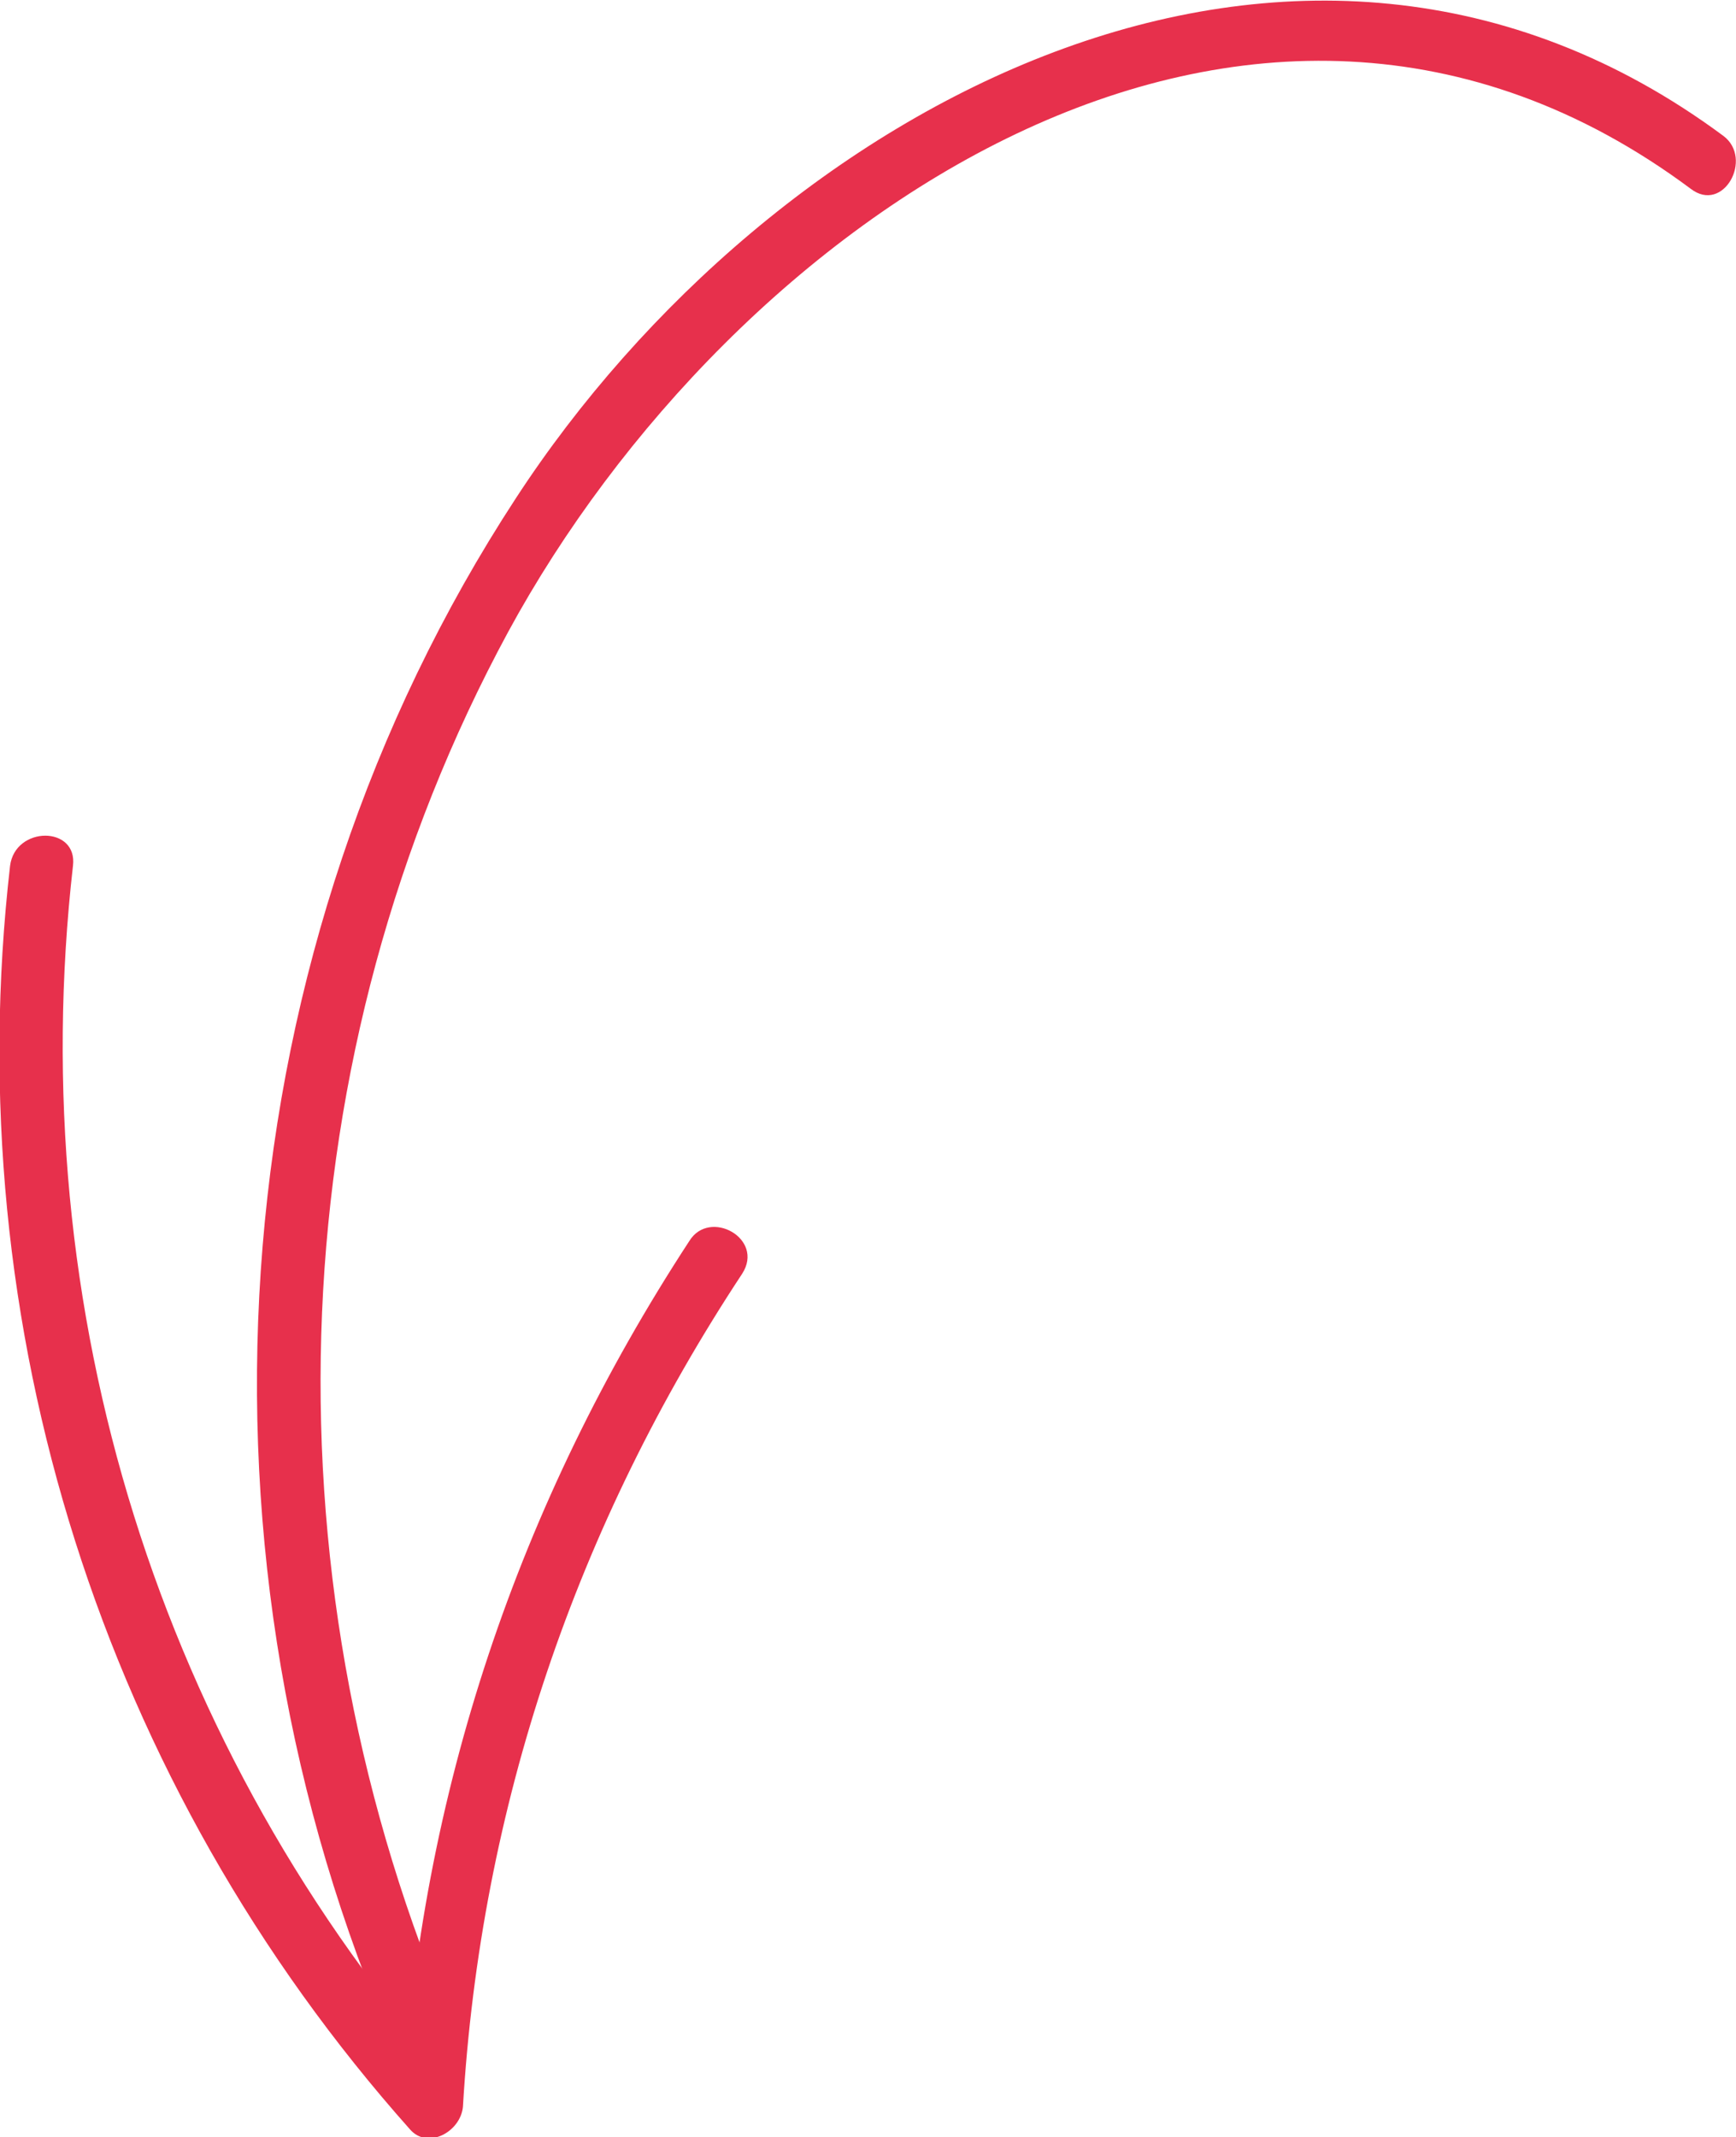
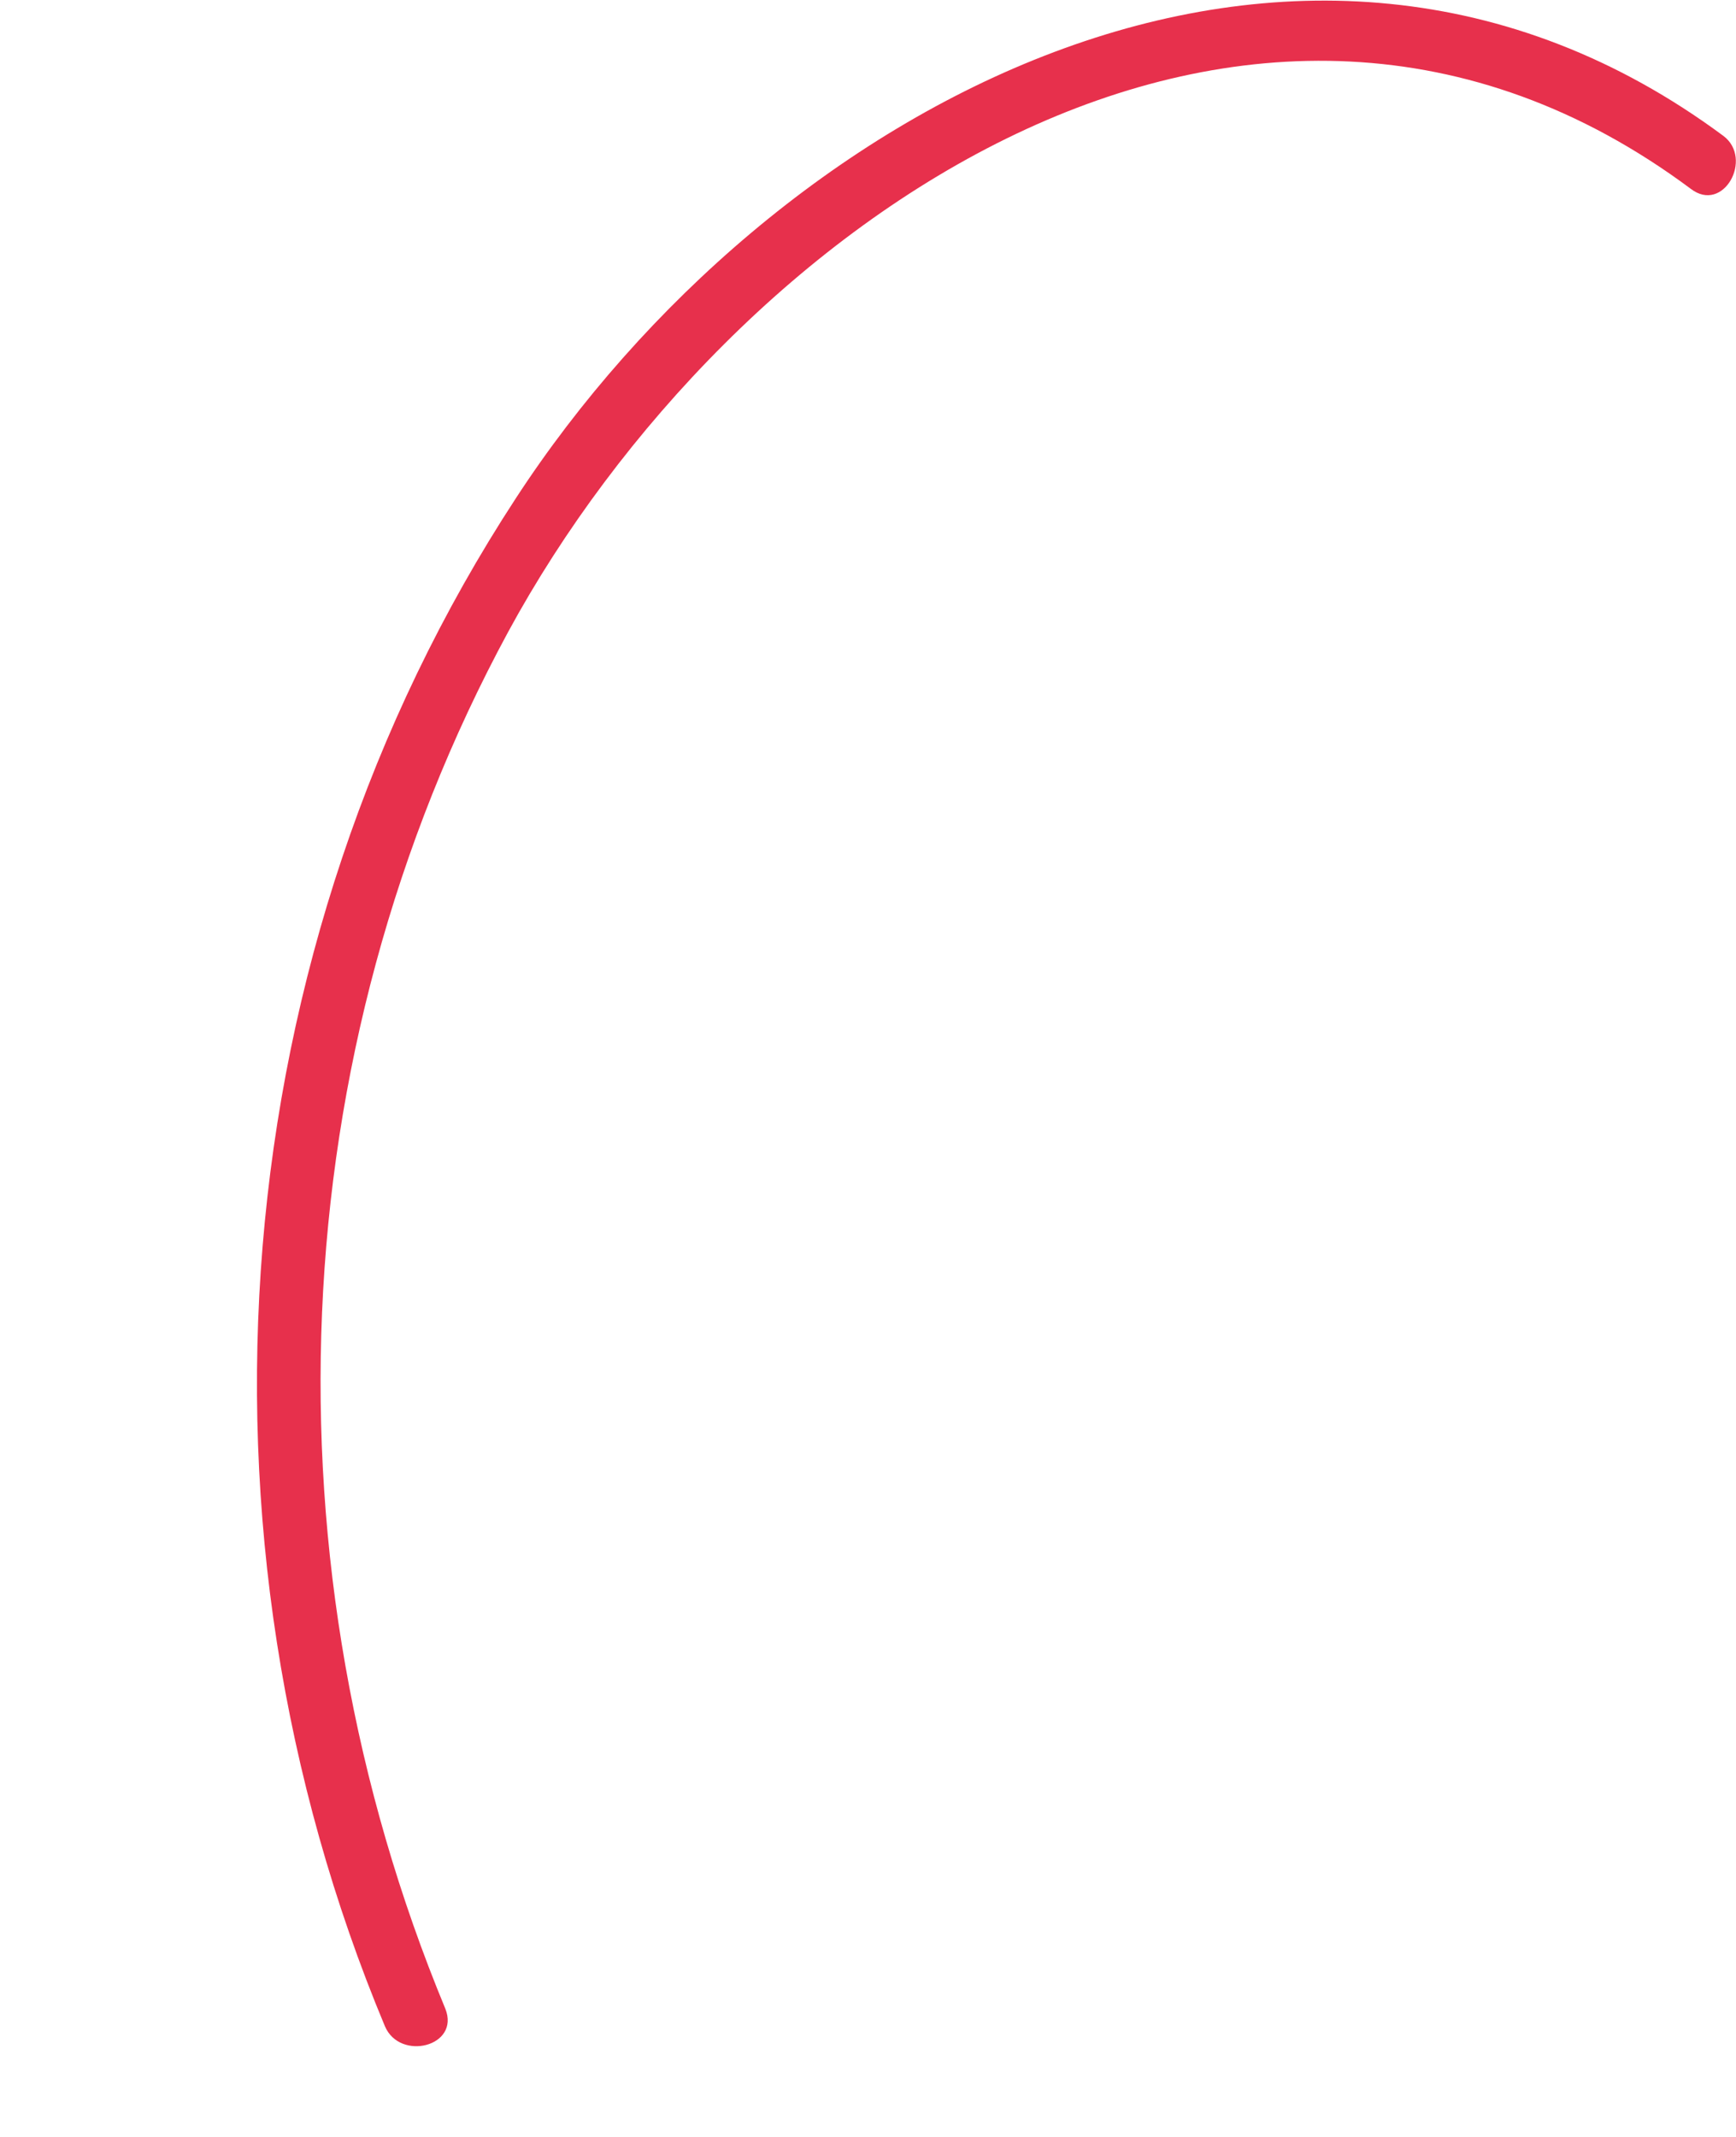
<svg xmlns="http://www.w3.org/2000/svg" id="Layer_1" x="0px" y="0px" viewBox="-263 379 69 84.9" style="enable-background:new -263 379 69 84.9;" xml:space="preserve">
  <style type="text/css"> .st0{fill:#E7304C;} </style>
  <g>
    <path class="st0" d="M-195.8,386.5c1.3,1,2.5-1.2,1.3-2.1c-17-12.6-37.9-1.1-48,14.4c-11.7,17.9-13.4,41.1-5.2,60.7 c0.6,1.4,3,0.8,2.4-0.7c-7.3-17.6-6.6-37.9,2.5-54.7C-234,387.9-213.4,373.4-195.8,386.5L-195.8,386.5z" />
  </g>
  <g>
-     <path class="st0" d="M-233.5,429.6c0.9-1.4-1.3-2.6-2.1-1.3c-6.8,10.4-10.7,22-11.4,34.4c0.7-0.3,1.4-0.6,2.1-0.9 c-11.8-13.3-17.2-30.8-15.2-48.4c0.2-1.6-2.3-1.6-2.5,0c-2.1,18.3,3.7,36.5,15.9,50.2c0.7,0.8,2,0.1,2.1-0.9 C-243.9,450.8-240.1,439.6-233.5,429.6L-233.5,429.6z" />
-   </g>
+     </g>
</svg>